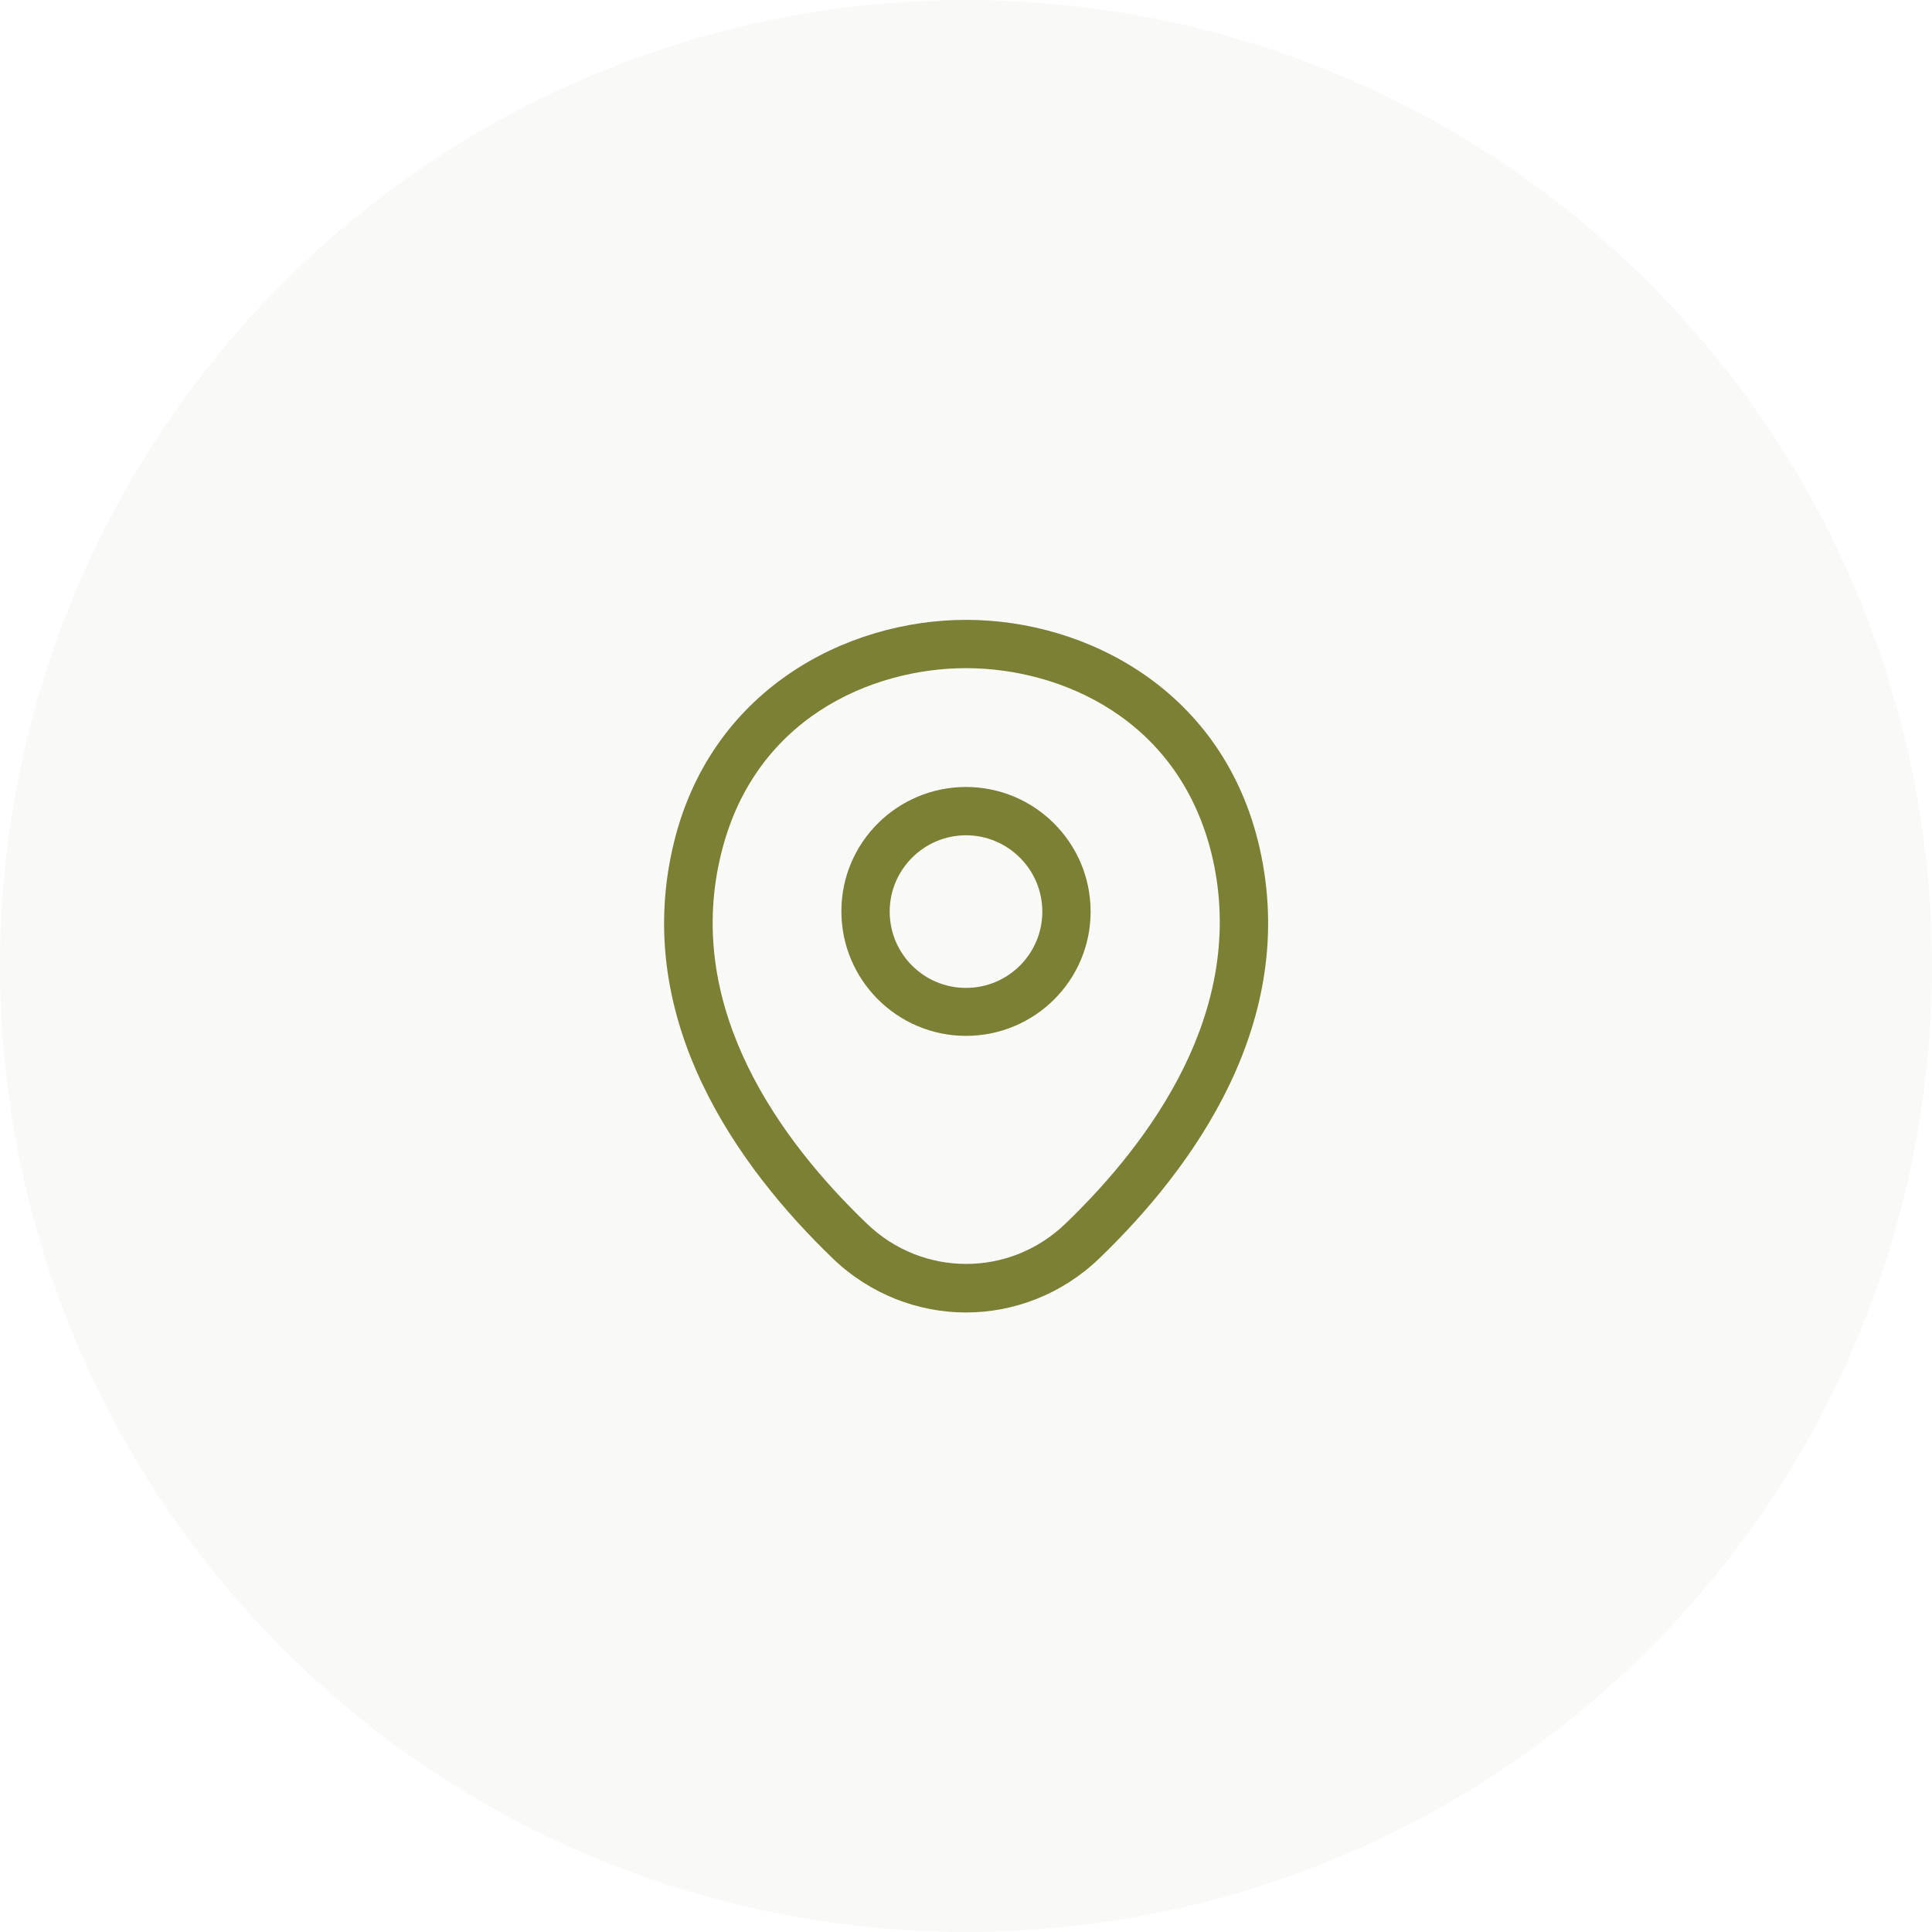
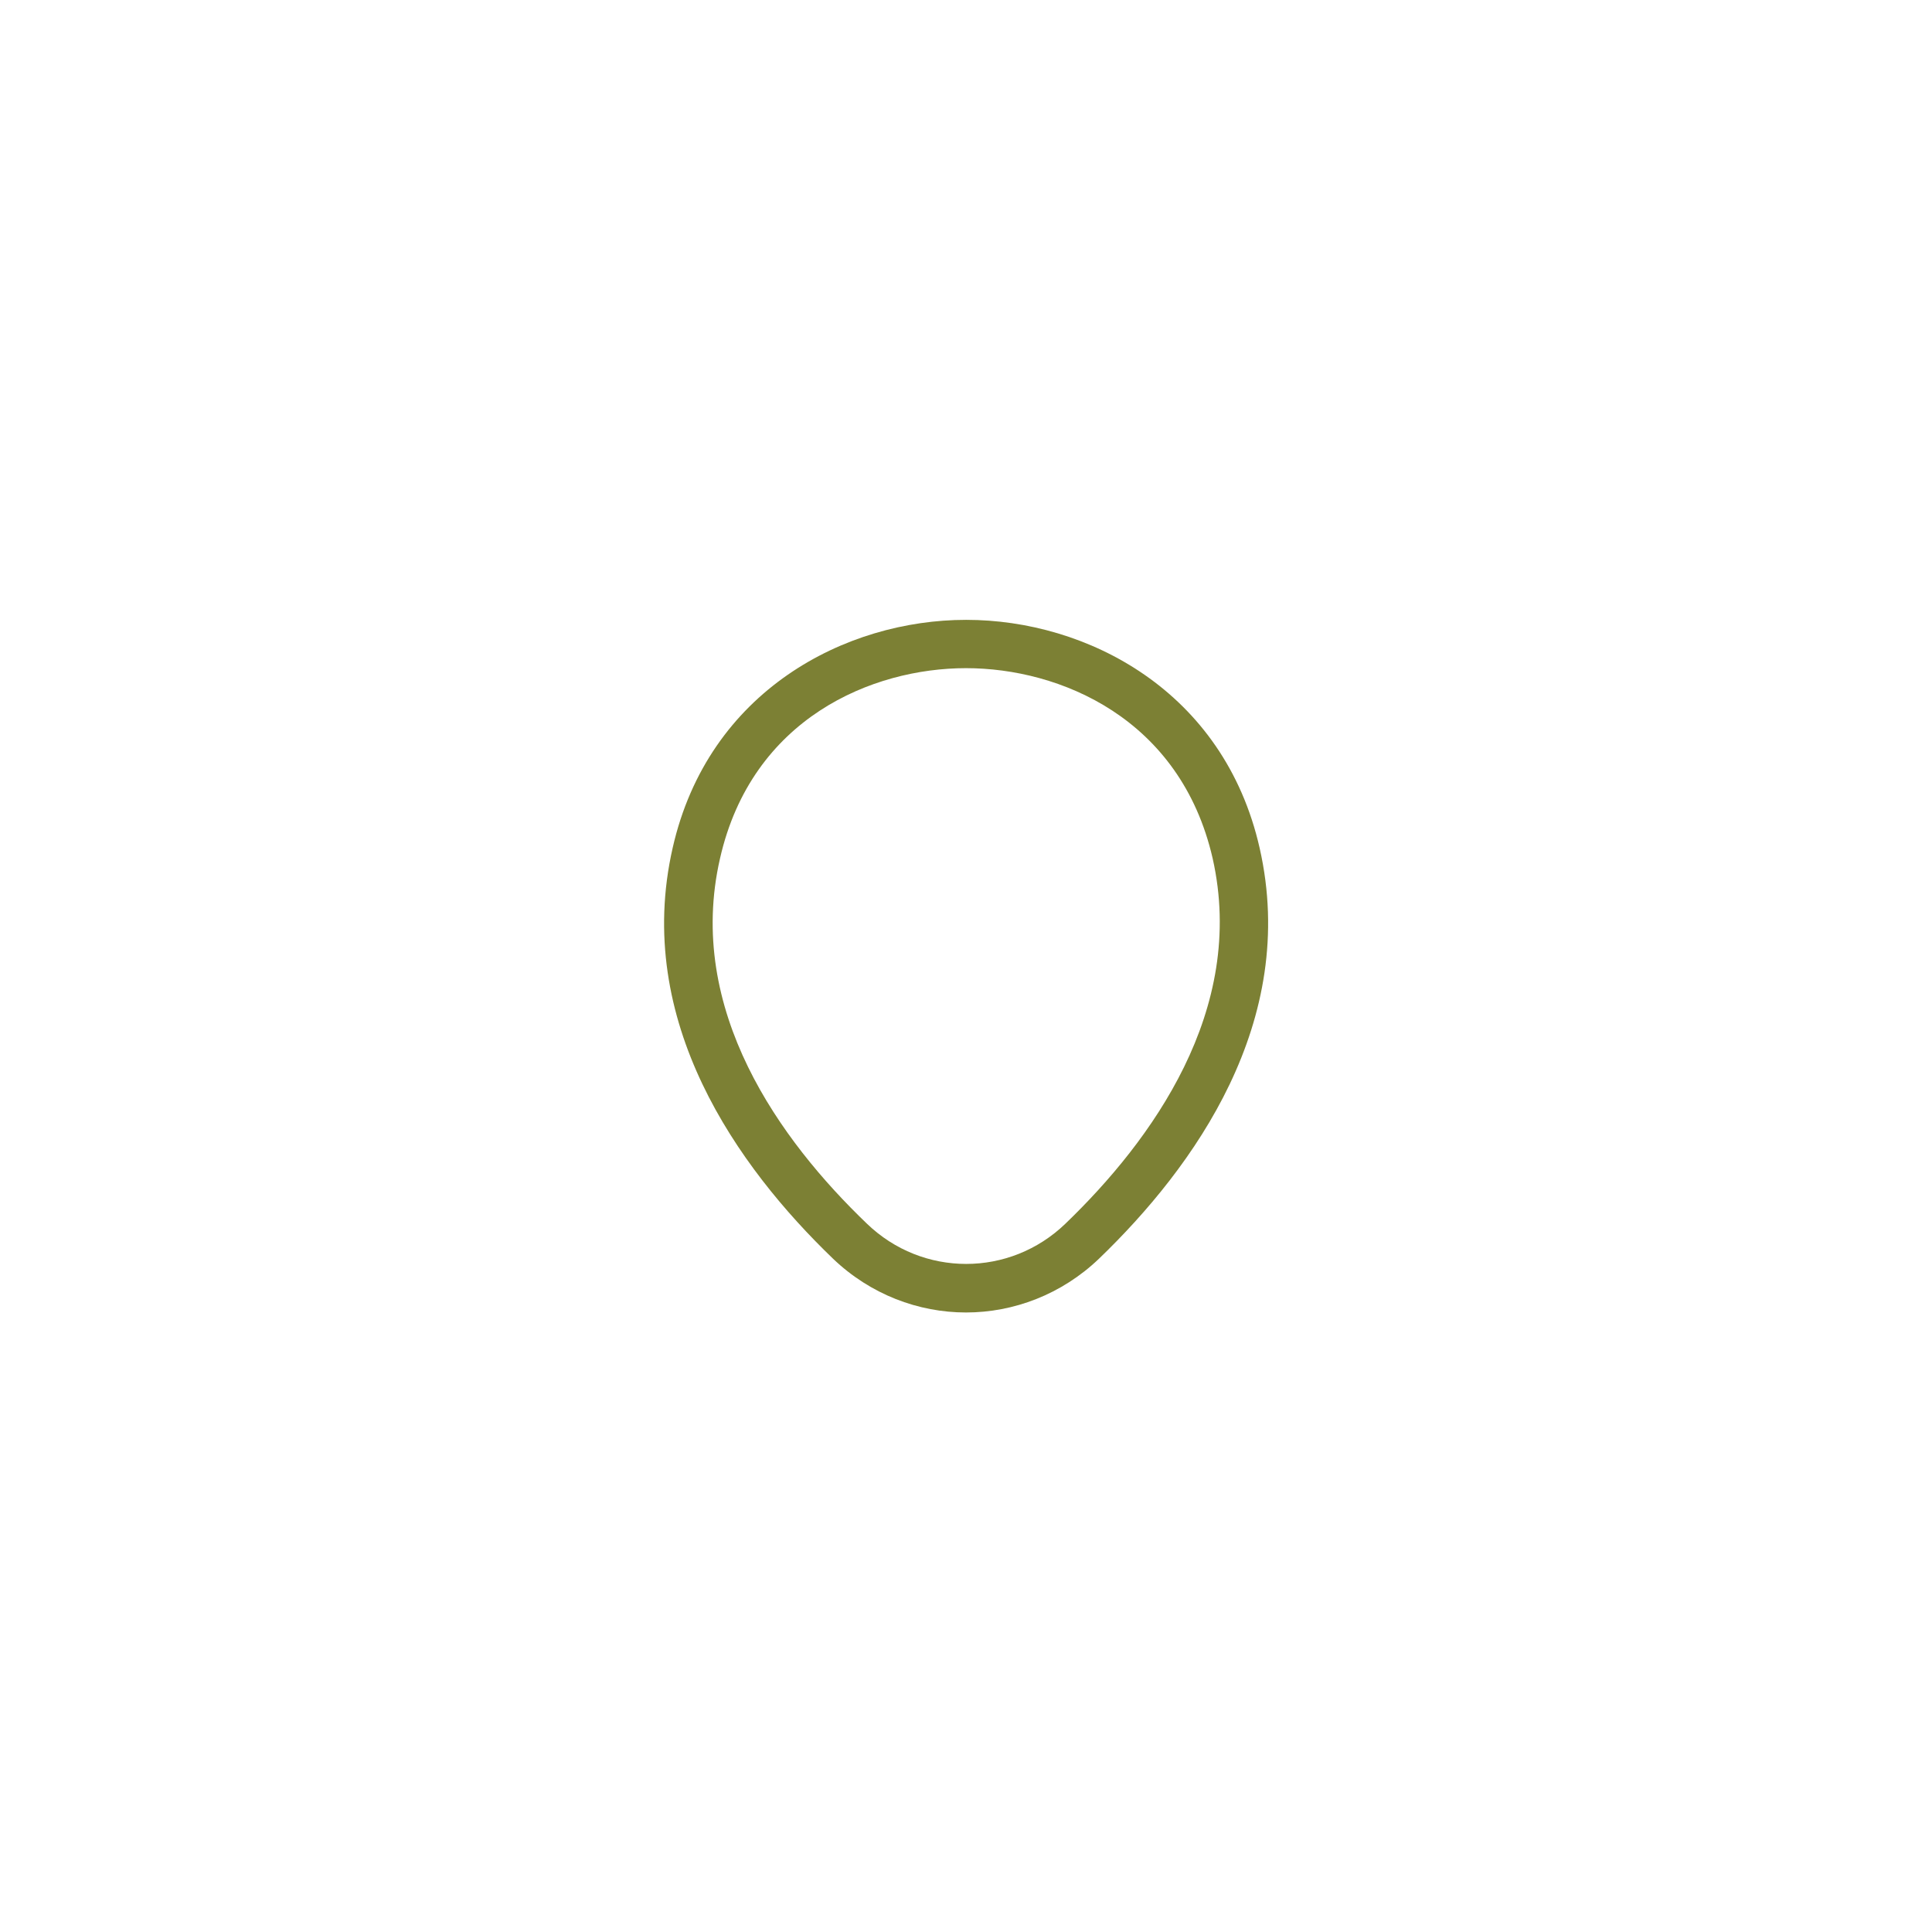
<svg xmlns="http://www.w3.org/2000/svg" fill="none" viewBox="0 0 80 80" height="80" width="80">
-   <circle fill="#7C8034" r="40" cy="40" cx="40" opacity="0.04" />
-   <path fill="#7C8034" d="M40 42.893C37.16 42.893 34.84 40.587 34.84 37.733C34.84 34.88 37.16 32.587 40 32.587C42.84 32.587 45.16 34.893 45.16 37.747C45.16 40.6 42.84 42.893 40 42.893ZM40 34.587C38.267 34.587 36.84 36 36.84 37.747C36.84 39.493 38.253 40.907 40 40.907C41.746 40.907 43.16 39.493 43.16 37.747C43.16 36 41.733 34.587 40 34.587Z" />
  <path fill="#7C8034" d="M40 54.347C38.027 54.347 36.04 53.6 34.494 52.12C30.56 48.333 26.214 42.293 27.854 35.107C29.334 28.587 35.027 25.667 40 25.667C40 25.667 40 25.667 40.014 25.667C44.987 25.667 50.68 28.587 52.16 35.12C53.787 42.307 49.44 48.333 45.507 52.12C43.96 53.6 41.974 54.347 40 54.347ZM40 27.667C36.12 27.667 31.134 29.733 29.814 35.547C28.374 41.827 32.32 47.24 35.894 50.667C38.2 52.893 41.814 52.893 44.12 50.667C47.68 47.24 51.627 41.827 50.214 35.547C48.88 29.733 43.88 27.667 40 27.667Z" />
</svg>